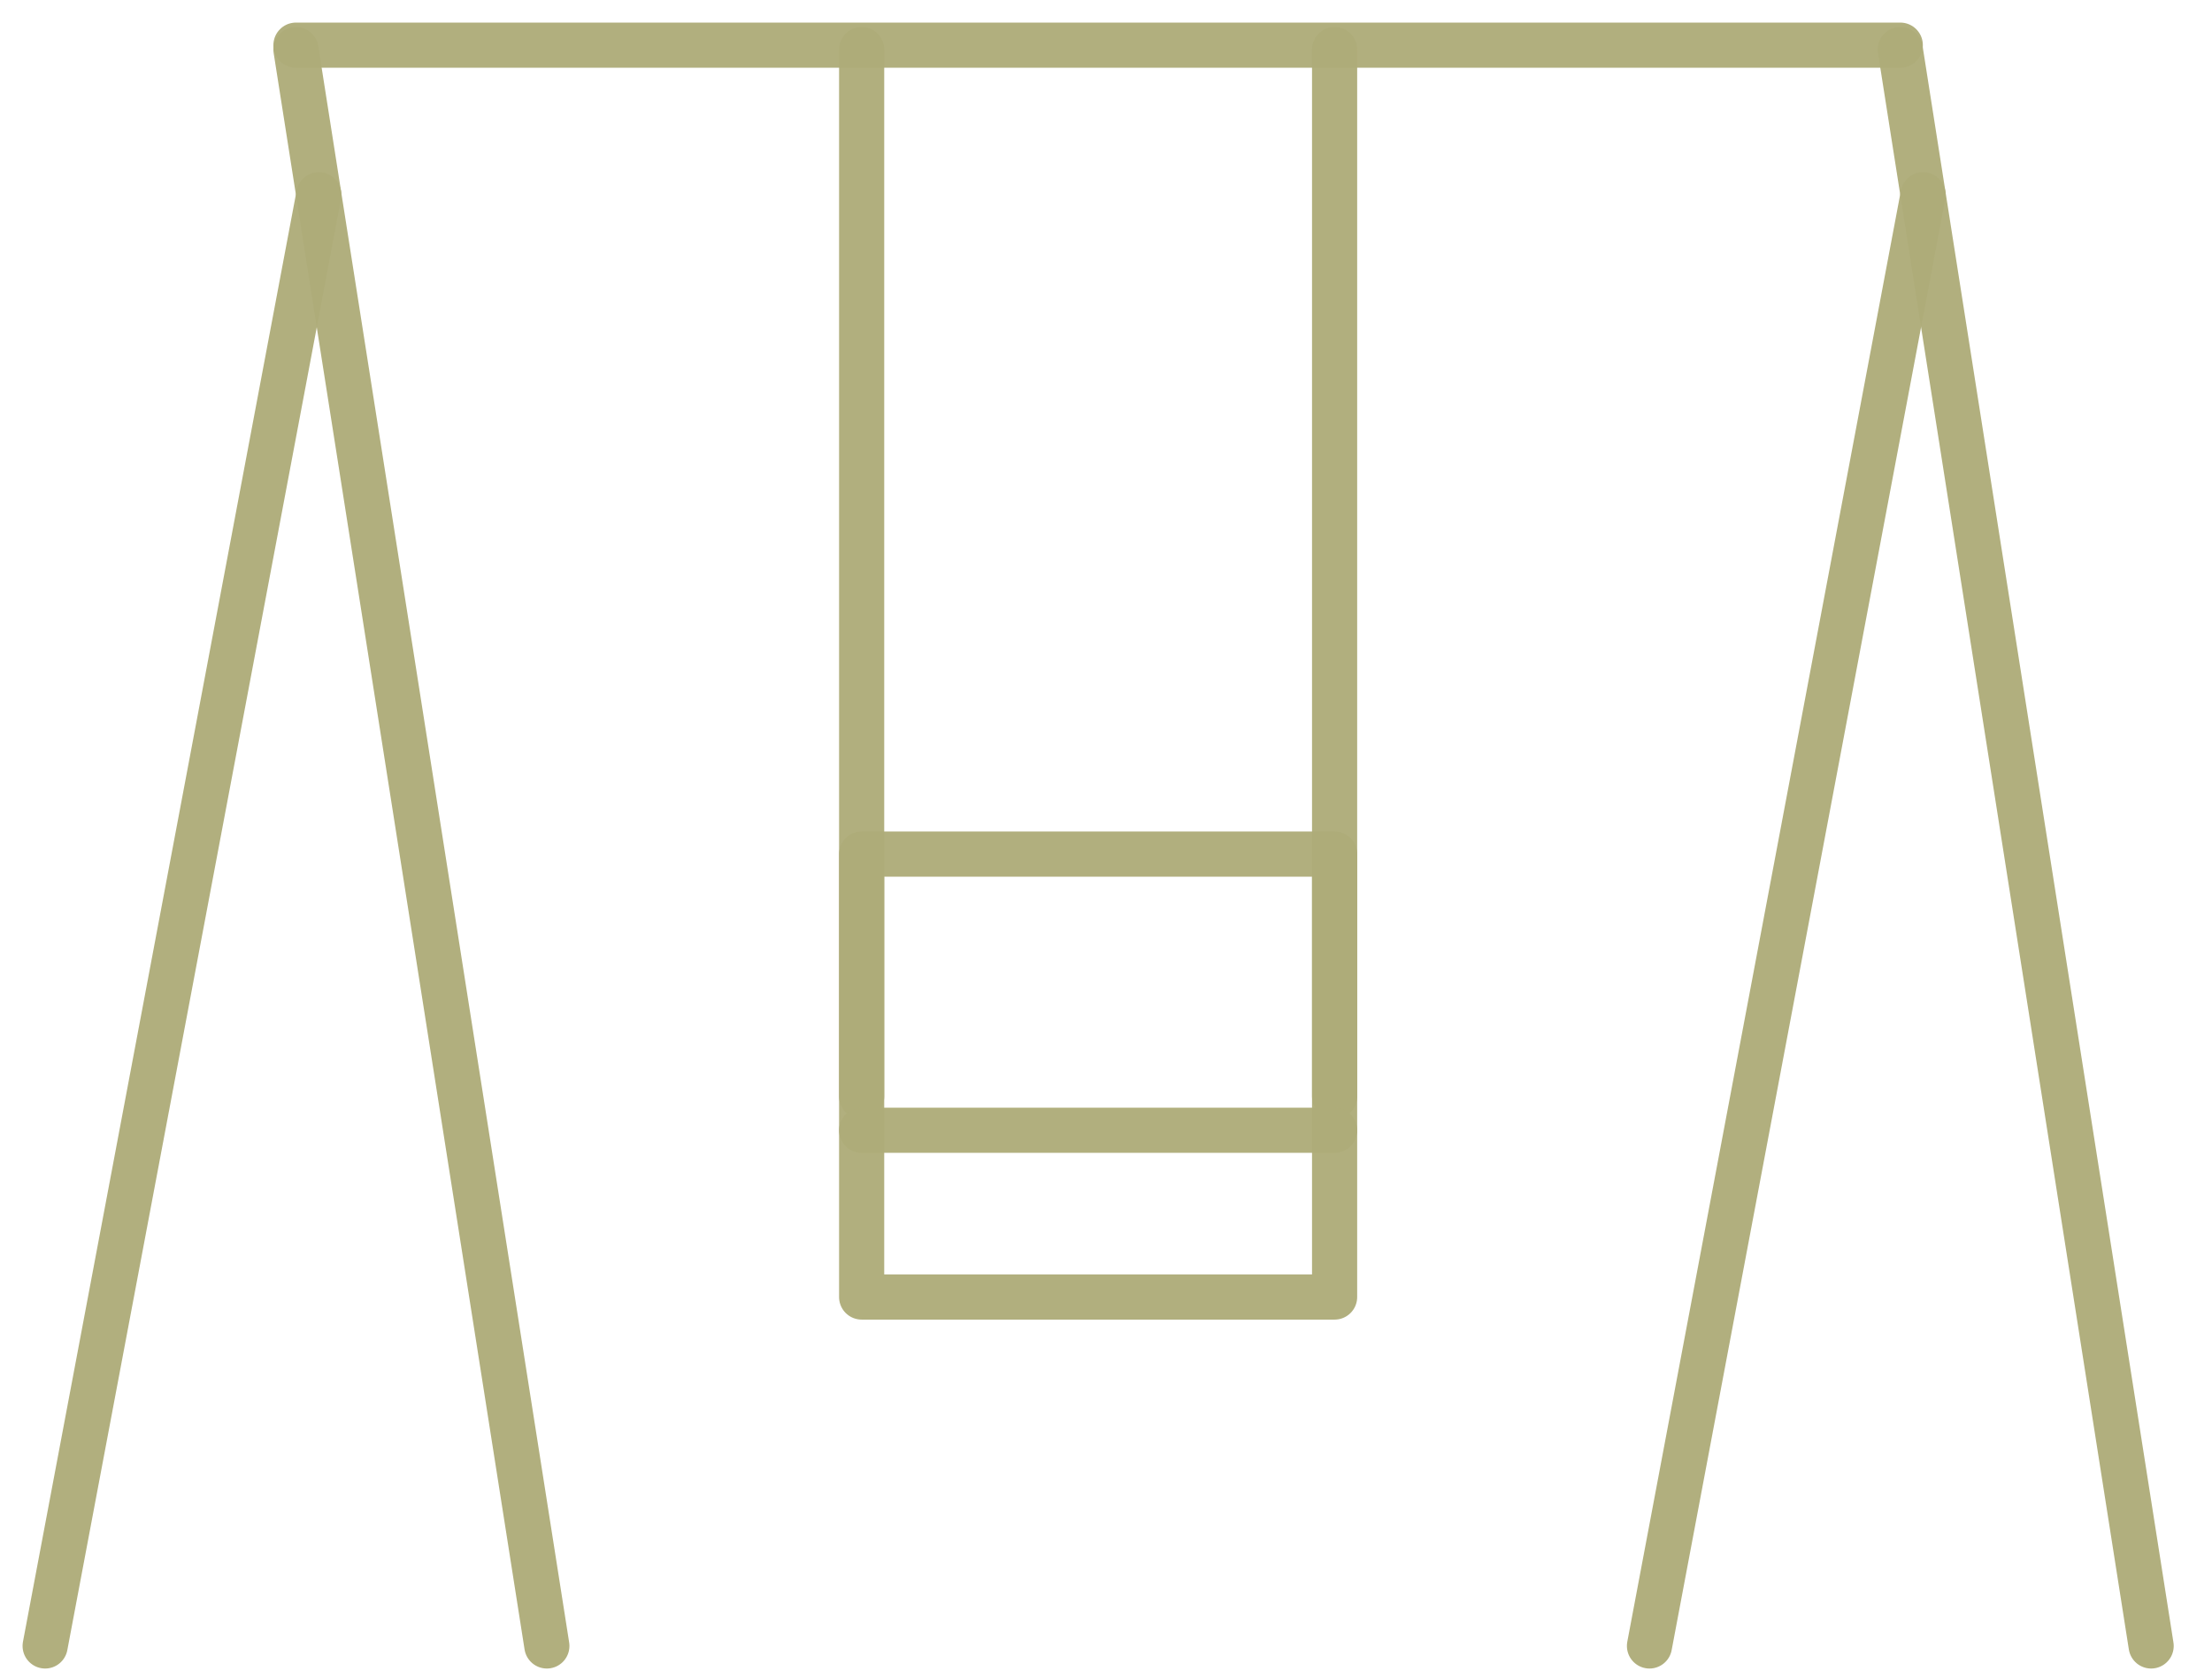
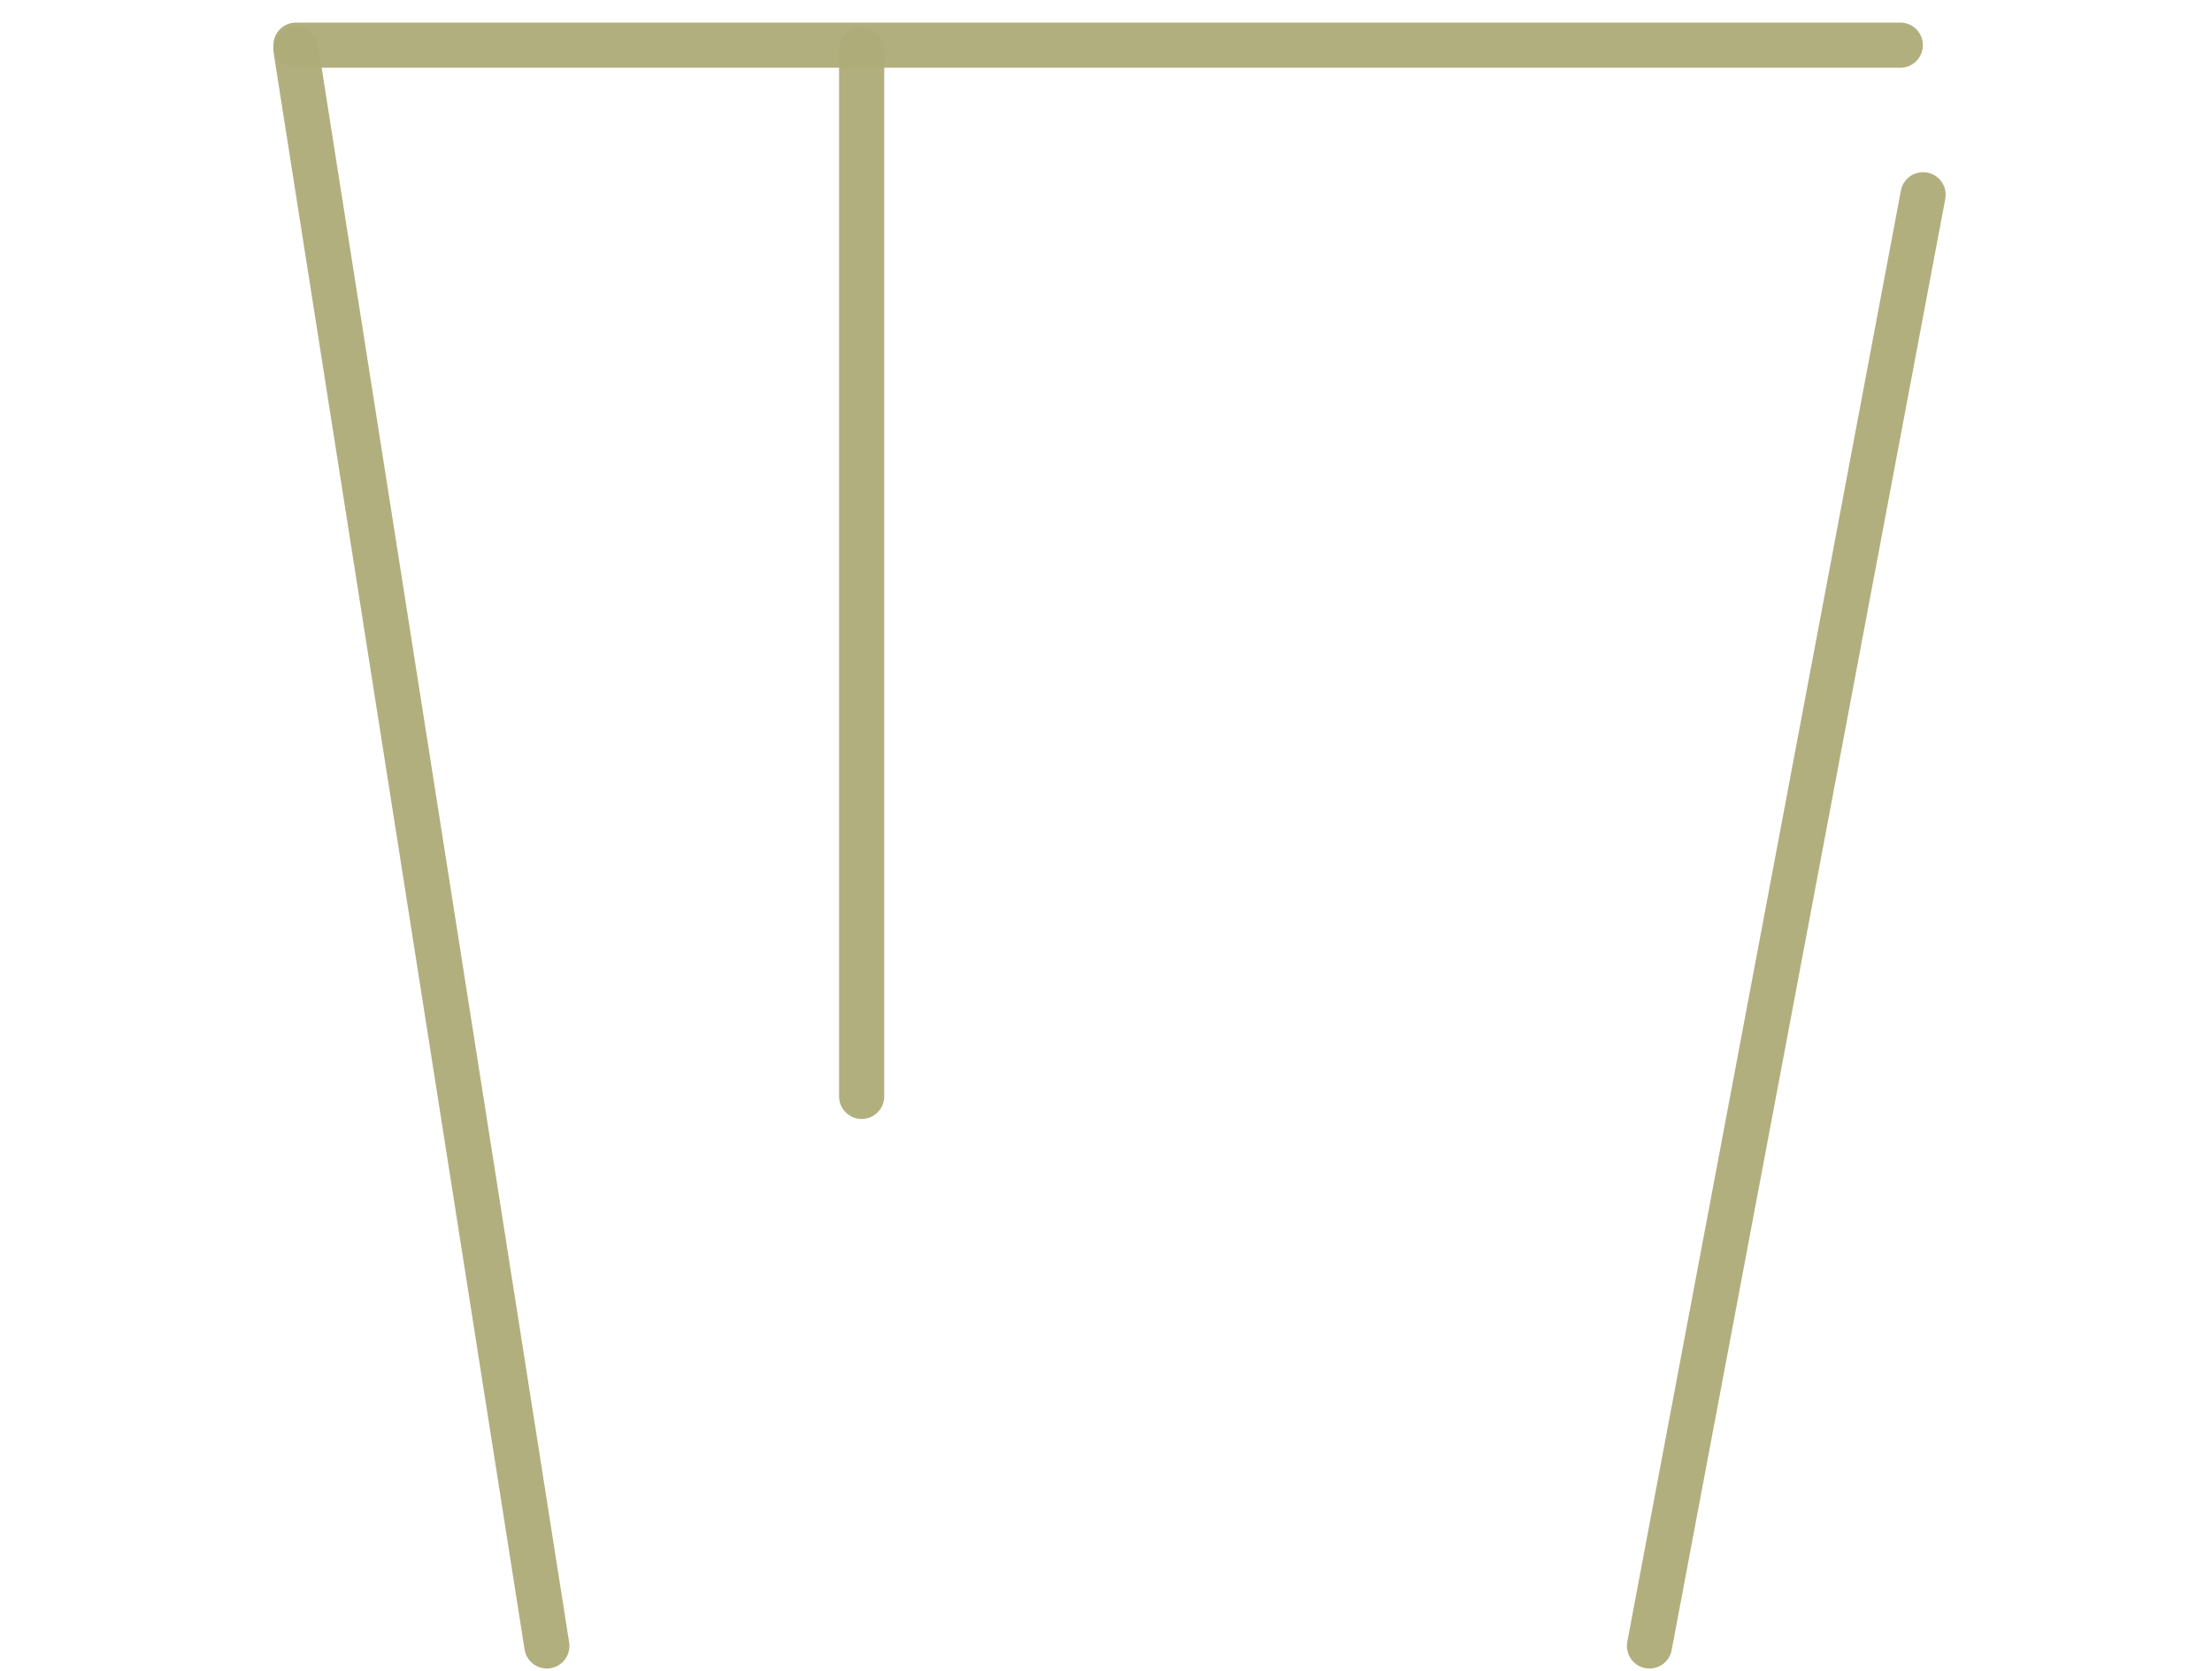
<svg xmlns="http://www.w3.org/2000/svg" width="49" height="37" viewBox="0 0 49 37" fill="none">
  <path d="M6.556 1.098L12.114 36.45" stroke="#AEAC79" stroke-opacity="0.96" stroke-linecap="round" stroke-linejoin="round" />
-   <path d="M1 36.45L7.062 4.313" stroke="#AEAC79" stroke-opacity="0.96" stroke-linecap="round" stroke-linejoin="round" />
-   <path d="M42.095 1.098L47.652 36.45" stroke="#AEAC79" stroke-opacity="0.96" stroke-linecap="round" stroke-linejoin="round" />
  <path d="M36.539 36.45L42.6 4.313" stroke="#AEAC79" stroke-opacity="0.96" stroke-linecap="round" stroke-linejoin="round" />
  <path d="M6.556 1H42.095" stroke="#AEAC79" stroke-opacity="0.96" stroke-linecap="round" stroke-linejoin="round" />
-   <path d="M29.564 1.098V24.28" stroke="#AEAC79" stroke-opacity="0.96" stroke-linecap="round" stroke-linejoin="round" />
  <path d="M19.087 1.098V24.28" stroke="#AEAC79" stroke-opacity="0.96" stroke-linecap="round" stroke-linejoin="round" />
-   <path d="M29.564 18.914H19.087V28.723H29.564V18.914Z" stroke="#AEAC79" stroke-opacity="0.96" stroke-linecap="round" stroke-linejoin="round" />
-   <path d="M19.087 25.03H29.564" stroke="#AEAC79" stroke-opacity="0.96" stroke-linecap="round" stroke-linejoin="round" />
</svg>